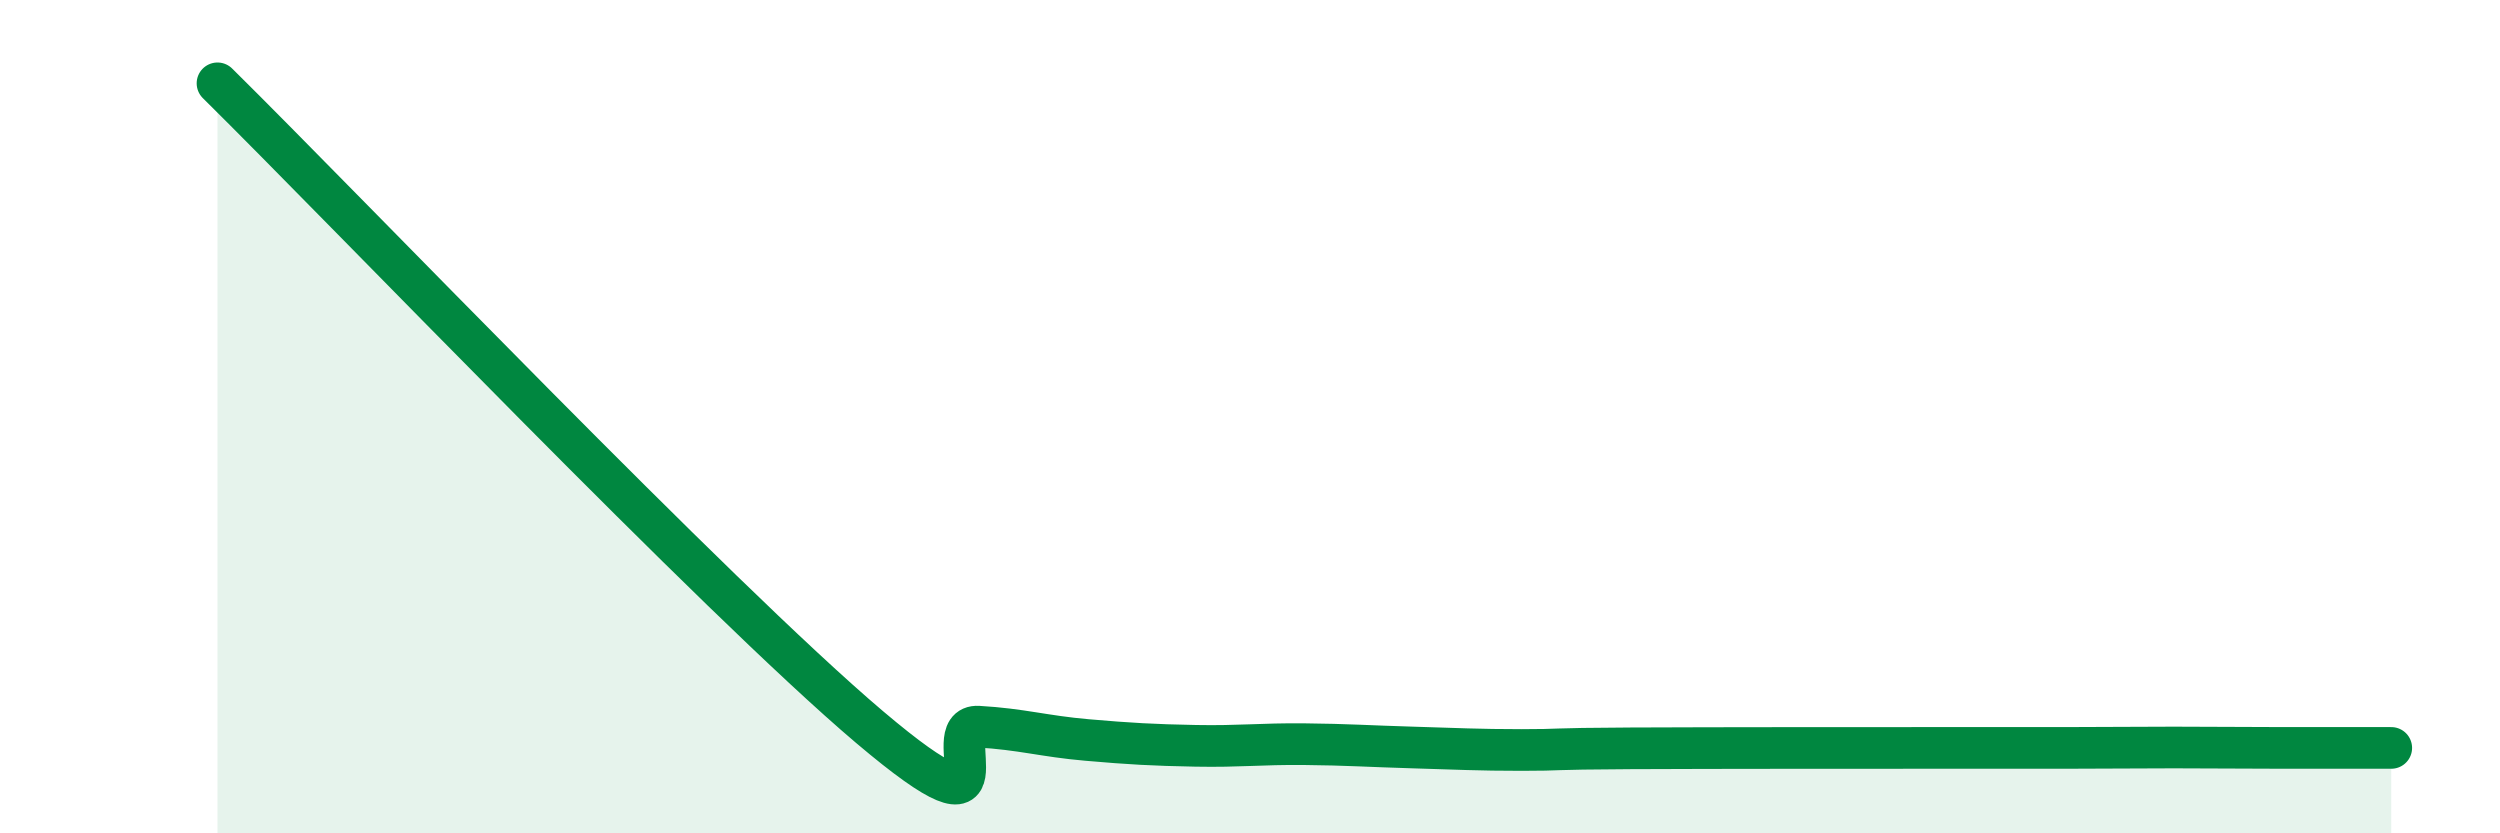
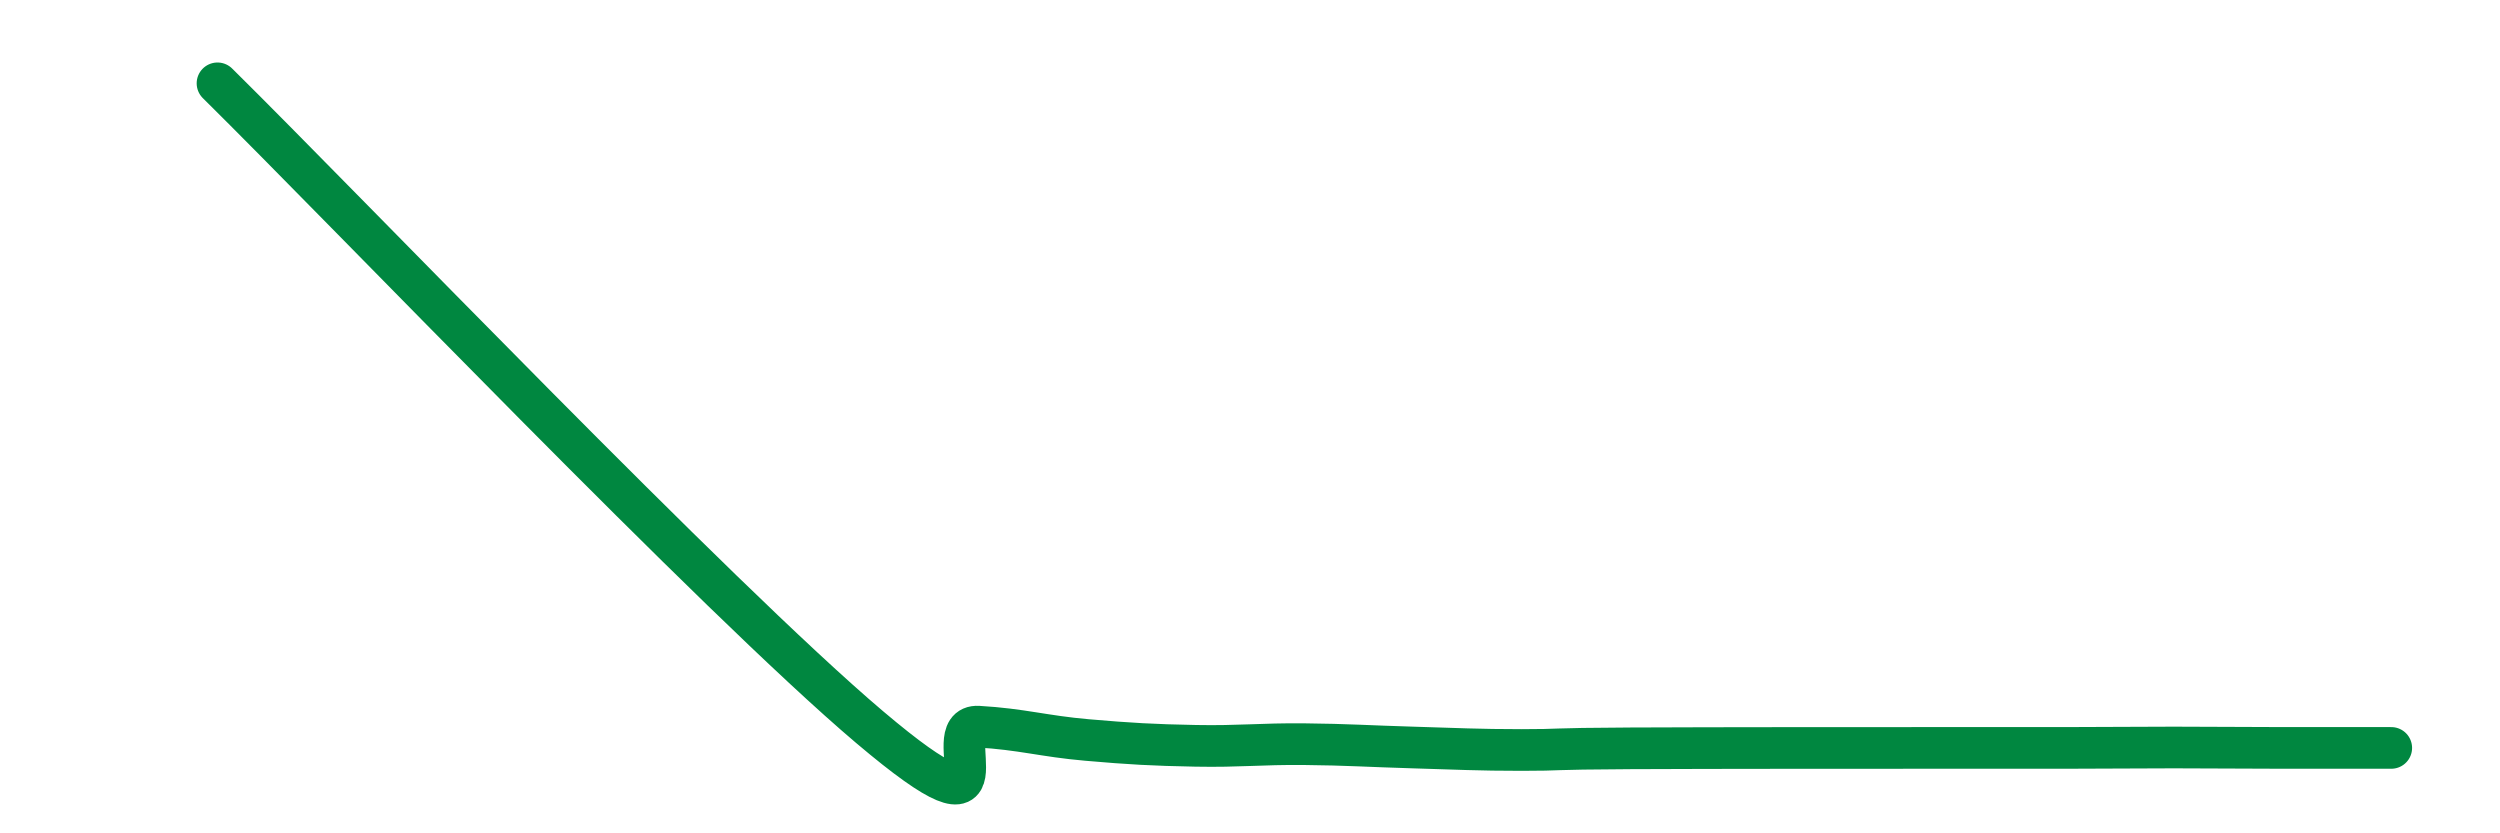
<svg xmlns="http://www.w3.org/2000/svg" width="60" height="20" viewBox="0 0 60 20">
-   <path d="M 5.22,2 C 8.35,5.09 17.22,14.36 20.87,17.45 C 24.52,20.54 22.44,17.38 23.48,17.44 C 24.52,17.5 25.05,17.67 26.09,17.76 C 27.13,17.85 27.66,17.88 28.7,17.9 C 29.74,17.92 30.26,17.85 31.3,17.86 C 32.34,17.87 32.87,17.91 33.91,17.94 C 34.95,17.97 35.48,18 36.52,18 C 37.56,18 37.04,17.97 39.13,17.96 C 41.22,17.95 44.87,17.95 46.96,17.95 C 49.05,17.95 48.53,17.95 49.57,17.95 C 50.61,17.95 51.13,17.94 52.17,17.94 C 53.21,17.94 53.74,17.95 54.78,17.95 C 55.82,17.95 56.87,17.95 57.39,17.95L57.39 20L5.22 20Z" fill="#008740" opacity="0.1" stroke-linecap="round" stroke-linejoin="round" />
  <path d="M 5.22,2 C 8.35,5.09 17.22,14.36 20.87,17.45 C 24.52,20.54 22.44,17.38 23.48,17.44 C 24.52,17.5 25.05,17.67 26.09,17.76 C 27.13,17.85 27.66,17.88 28.7,17.9 C 29.74,17.92 30.26,17.85 31.3,17.86 C 32.34,17.87 32.87,17.91 33.91,17.94 C 34.95,17.97 35.48,18 36.52,18 C 37.56,18 37.04,17.97 39.13,17.96 C 41.22,17.95 44.87,17.95 46.96,17.95 C 49.05,17.95 48.53,17.95 49.57,17.95 C 50.61,17.95 51.13,17.94 52.17,17.94 C 53.21,17.94 53.74,17.95 54.78,17.95 C 55.82,17.95 56.87,17.95 57.39,17.95" stroke="#008740" stroke-width="1" fill="none" stroke-linecap="round" stroke-linejoin="round" />
</svg>